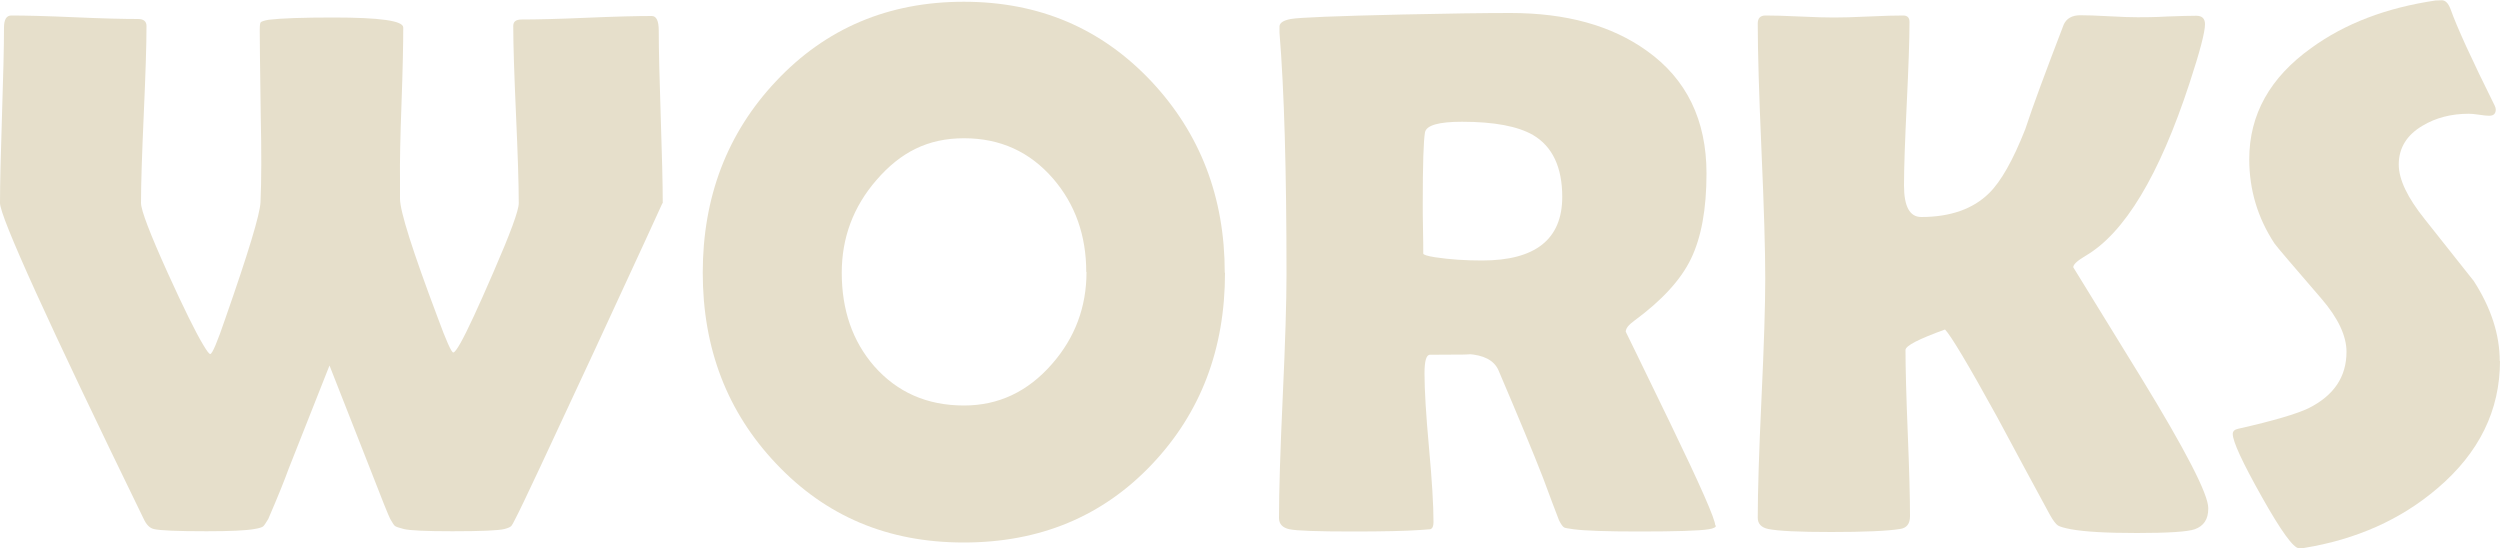
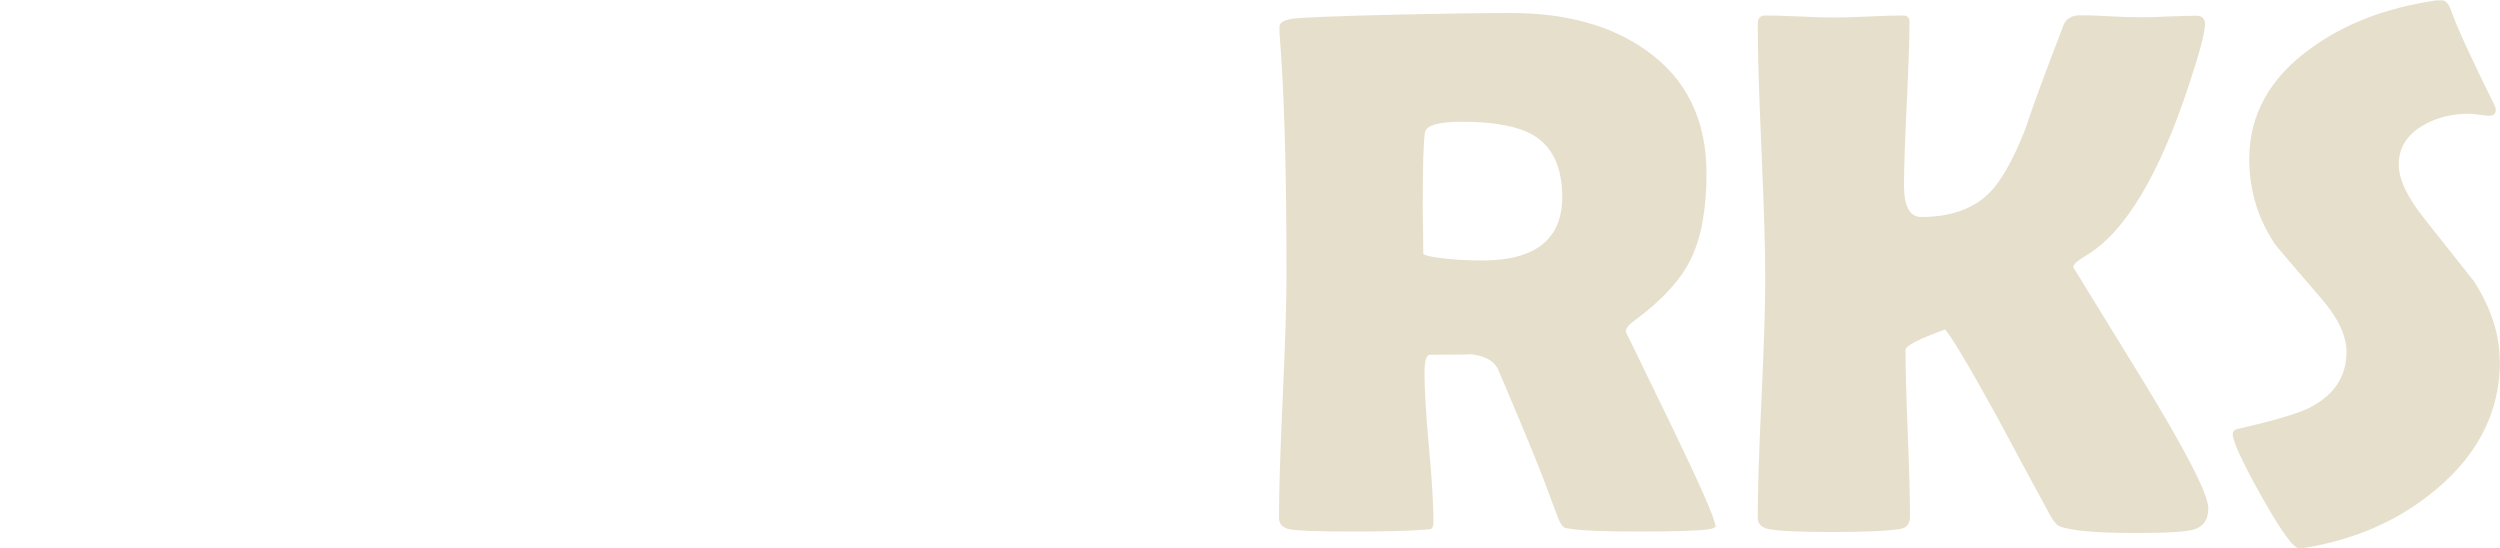
<svg xmlns="http://www.w3.org/2000/svg" id="_レイヤー_2" data-name="レイヤー 2" viewBox="0 0 100 21.93">
  <defs>
    <style>
      .cls-1 {
        fill: #e6dfcb;
      }
    </style>
  </defs>
  <g id="_固定" data-name="固定">
    <g>
-       <path class="cls-1" d="M26.5,8.12s-.91,2-2.72,5.9c-1.85,3.98-2.9,6.23-3.16,6.72-.09.18-.14.27-.16.29-.04.05-.13.09-.28.13-.24.06-.94.09-2.08.09-1.06,0-1.71-.03-1.95-.09-.2-.05-.31-.09-.35-.12s-.1-.12-.19-.28c-.06-.11-.34-.8-.83-2.07l-1.6-4.07-1.63,4.12c-.17.47-.44,1.14-.82,2.02-.1.17-.17.27-.21.3s-.15.07-.34.1c-.33.06-.97.09-1.92.09-1.17,0-1.88-.03-2.11-.09-.17-.04-.3-.18-.41-.42C1.91,12.88,0,8.67,0,8.12c0-.78.03-1.95.08-3.51.05-1.56.08-2.73.08-3.51,0-.32.1-.48.29-.48.56,0,1.4.02,2.53.07,1.13.05,1.97.07,2.54.07.22,0,.34.09.34.28,0,.78-.04,1.96-.11,3.54-.07,1.58-.11,2.76-.11,3.54,0,.29.36,1.23,1.07,2.8.64,1.41,1.11,2.36,1.41,2.86.15.25.24.38.29.38.08,0,.28-.47.6-1.41.92-2.63,1.39-4.18,1.41-4.66.04-.9.04-2.04.01-3.43-.03-2-.04-3.15-.04-3.44,0-.19.01-.3.04-.33s.14-.07.32-.1c.5-.06,1.36-.09,2.58-.09,1.87,0,2.8.13,2.8.4,0,.65-.02,1.67-.07,3.05-.05,1.34-.07,2.35-.06,3.05v.75c0,.5.5,2.08,1.51,4.76.34.93.55,1.39.62,1.39.05,0,.15-.13.29-.38.27-.48.71-1.43,1.32-2.84.67-1.54,1.01-2.46,1.01-2.75,0-.79-.04-1.98-.11-3.55-.07-1.58-.11-2.76-.11-3.54,0-.18.11-.26.34-.26.58,0,1.44-.02,2.6-.07,1.16-.05,2.02-.07,2.6-.07.19,0,.28.2.28.59,0,.77.03,1.93.08,3.46.05,1.54.08,2.69.08,3.45Z" />
-       <path class="cls-1" d="M49,10.91c0,3.05-.97,5.6-2.92,7.66-1.98,2.09-4.49,3.13-7.53,3.13s-5.52-1.05-7.51-3.16c-1.95-2.06-2.93-4.6-2.93-7.63s.98-5.59,2.93-7.66c1.99-2.12,4.5-3.18,7.51-3.18s5.5,1.06,7.5,3.18c1.96,2.09,2.94,4.64,2.94,7.66ZM43.45,10.88c0-1.46-.44-2.71-1.33-3.74-.93-1.07-2.11-1.61-3.56-1.61s-2.54.56-3.5,1.67c-.93,1.07-1.39,2.31-1.39,3.71,0,1.49.43,2.74,1.3,3.74.92,1.04,2.11,1.57,3.59,1.57,1.38,0,2.55-.55,3.52-1.66.92-1.05,1.38-2.28,1.38-3.68Z" />
      <path class="cls-1" d="M68.64,21.02c0,.07-.1.12-.29.15-.37.06-1.3.09-2.8.09-1.28,0-2.15-.03-2.61-.09-.21-.03-.34-.05-.37-.07-.06-.03-.13-.13-.21-.29-.15-.38-.36-.95-.64-1.7-.38-.98-.98-2.42-1.79-4.32-.18-.38-.58-.59-1.22-.63.29.02-.21.03-1.51.03-.15,0-.22.25-.22.75,0,.66.06,1.66.18,2.97s.18,2.31.18,2.97c0,.17-.04.26-.13.29l-.41.03c-.58.04-1.47.06-2.7.06-1.4,0-2.24-.03-2.52-.09s-.42-.21-.42-.45c0-1.07.05-2.7.15-4.86.1-2.17.15-3.79.15-4.88,0-4.13-.09-7.35-.28-9.67v-.21c-.02-.17.13-.28.45-.34.32-.06,1.81-.12,4.47-.18,1.81-.04,3.25-.06,4.32-.06,2.23,0,4.04.5,5.45,1.51,1.59,1.13,2.39,2.77,2.39,4.91,0,1.43-.21,2.56-.62,3.41s-1.17,1.67-2.27,2.48c-.22.16-.34.3-.34.44,0,0,.6,1.22,1.79,3.68s1.79,3.82,1.79,4.07ZM62.49,7.88c0-1.19-.39-2.02-1.17-2.48-.61-.35-1.55-.53-2.84-.53-.93,0-1.42.14-1.48.42-.06.33-.09,1.29-.09,2.87,0,.22,0,.56.01,1s.01.77.01.98c0,.05.16.1.47.15.6.09,1.22.13,1.88.13,2.14,0,3.21-.85,3.21-2.55Z" />
      <path class="cls-1" d="M88.33,20.35c0,.42-.18.69-.54.82-.29.1-1.06.15-2.31.15s-2.08-.05-2.64-.15c-.26-.05-.44-.1-.52-.15-.08-.05-.19-.19-.32-.42-.71-1.31-1.42-2.62-2.12-3.93-1.16-2.11-1.86-3.27-2.08-3.49-1.05.38-1.58.65-1.58.82,0,.73.03,1.84.09,3.32s.09,2.59.09,3.33c0,.3-.13.47-.4.51-.51.08-1.43.12-2.75.12s-2.11-.04-2.52-.12c-.28-.06-.42-.21-.42-.45,0-1.05.05-2.65.15-4.78.1-2.13.15-3.73.15-4.79,0-1.13-.05-2.83-.15-5.1s-.15-3.97-.15-5.1c0-.21.1-.32.31-.32.3,0,.76.01,1.37.04s1.07.04,1.37.04.78-.01,1.39-.04,1.07-.04,1.38-.04c.17,0,.25.09.25.26,0,.72-.04,1.81-.11,3.27-.07,1.46-.11,2.55-.11,3.27,0,.84.23,1.26.69,1.26,1.16,0,2.07-.32,2.71-.95.48-.47.96-1.32,1.45-2.56.31-.95.83-2.34,1.54-4.19.11-.24.33-.37.66-.37.25,0,.64.01,1.15.04.51.03.9.04,1.15.04s.66,0,1.18-.03c.52-.02.91-.03,1.16-.03.23,0,.35.11.35.34,0,.32-.21,1.11-.62,2.36-1.21,3.69-2.6,6-4.17,6.91-.32.19-.48.34-.48.45,0,0,.9,1.46,2.7,4.39,1.8,2.94,2.7,4.69,2.7,5.24Z" />
      <path class="cls-1" d="M100,14.43c0,1.98-.83,3.68-2.5,5.1-1.46,1.25-3.25,2.05-5.35,2.39-.08,0-.14.01-.19.01-.22,0-.72-.69-1.49-2.06s-1.16-2.21-1.16-2.51c0-.11.07-.18.22-.21,1.42-.32,2.35-.6,2.81-.82,1.02-.51,1.52-1.26,1.52-2.26,0-.63-.33-1.34-1-2.12-1.15-1.33-1.78-2.07-1.88-2.21-.67-1.02-1.01-2.14-1.01-3.37,0-1.79.83-3.27,2.48-4.45,1.35-.98,3-1.61,4.97-1.9.11,0,.19-.01.25-.01.15,0,.26.12.35.35.25.71.84,2,1.77,3.87.03.06.04.11.04.15,0,.17-.09.25-.26.25-.08,0-.21-.01-.4-.04s-.33-.04-.42-.04c-.7,0-1.32.16-1.85.48-.63.37-.95.89-.95,1.55,0,.6.35,1.33,1.05,2.2,1.24,1.56,1.89,2.38,1.95,2.46.69,1.07,1.04,2.14,1.04,3.21Z" />
    </g>
  </g>
</svg>